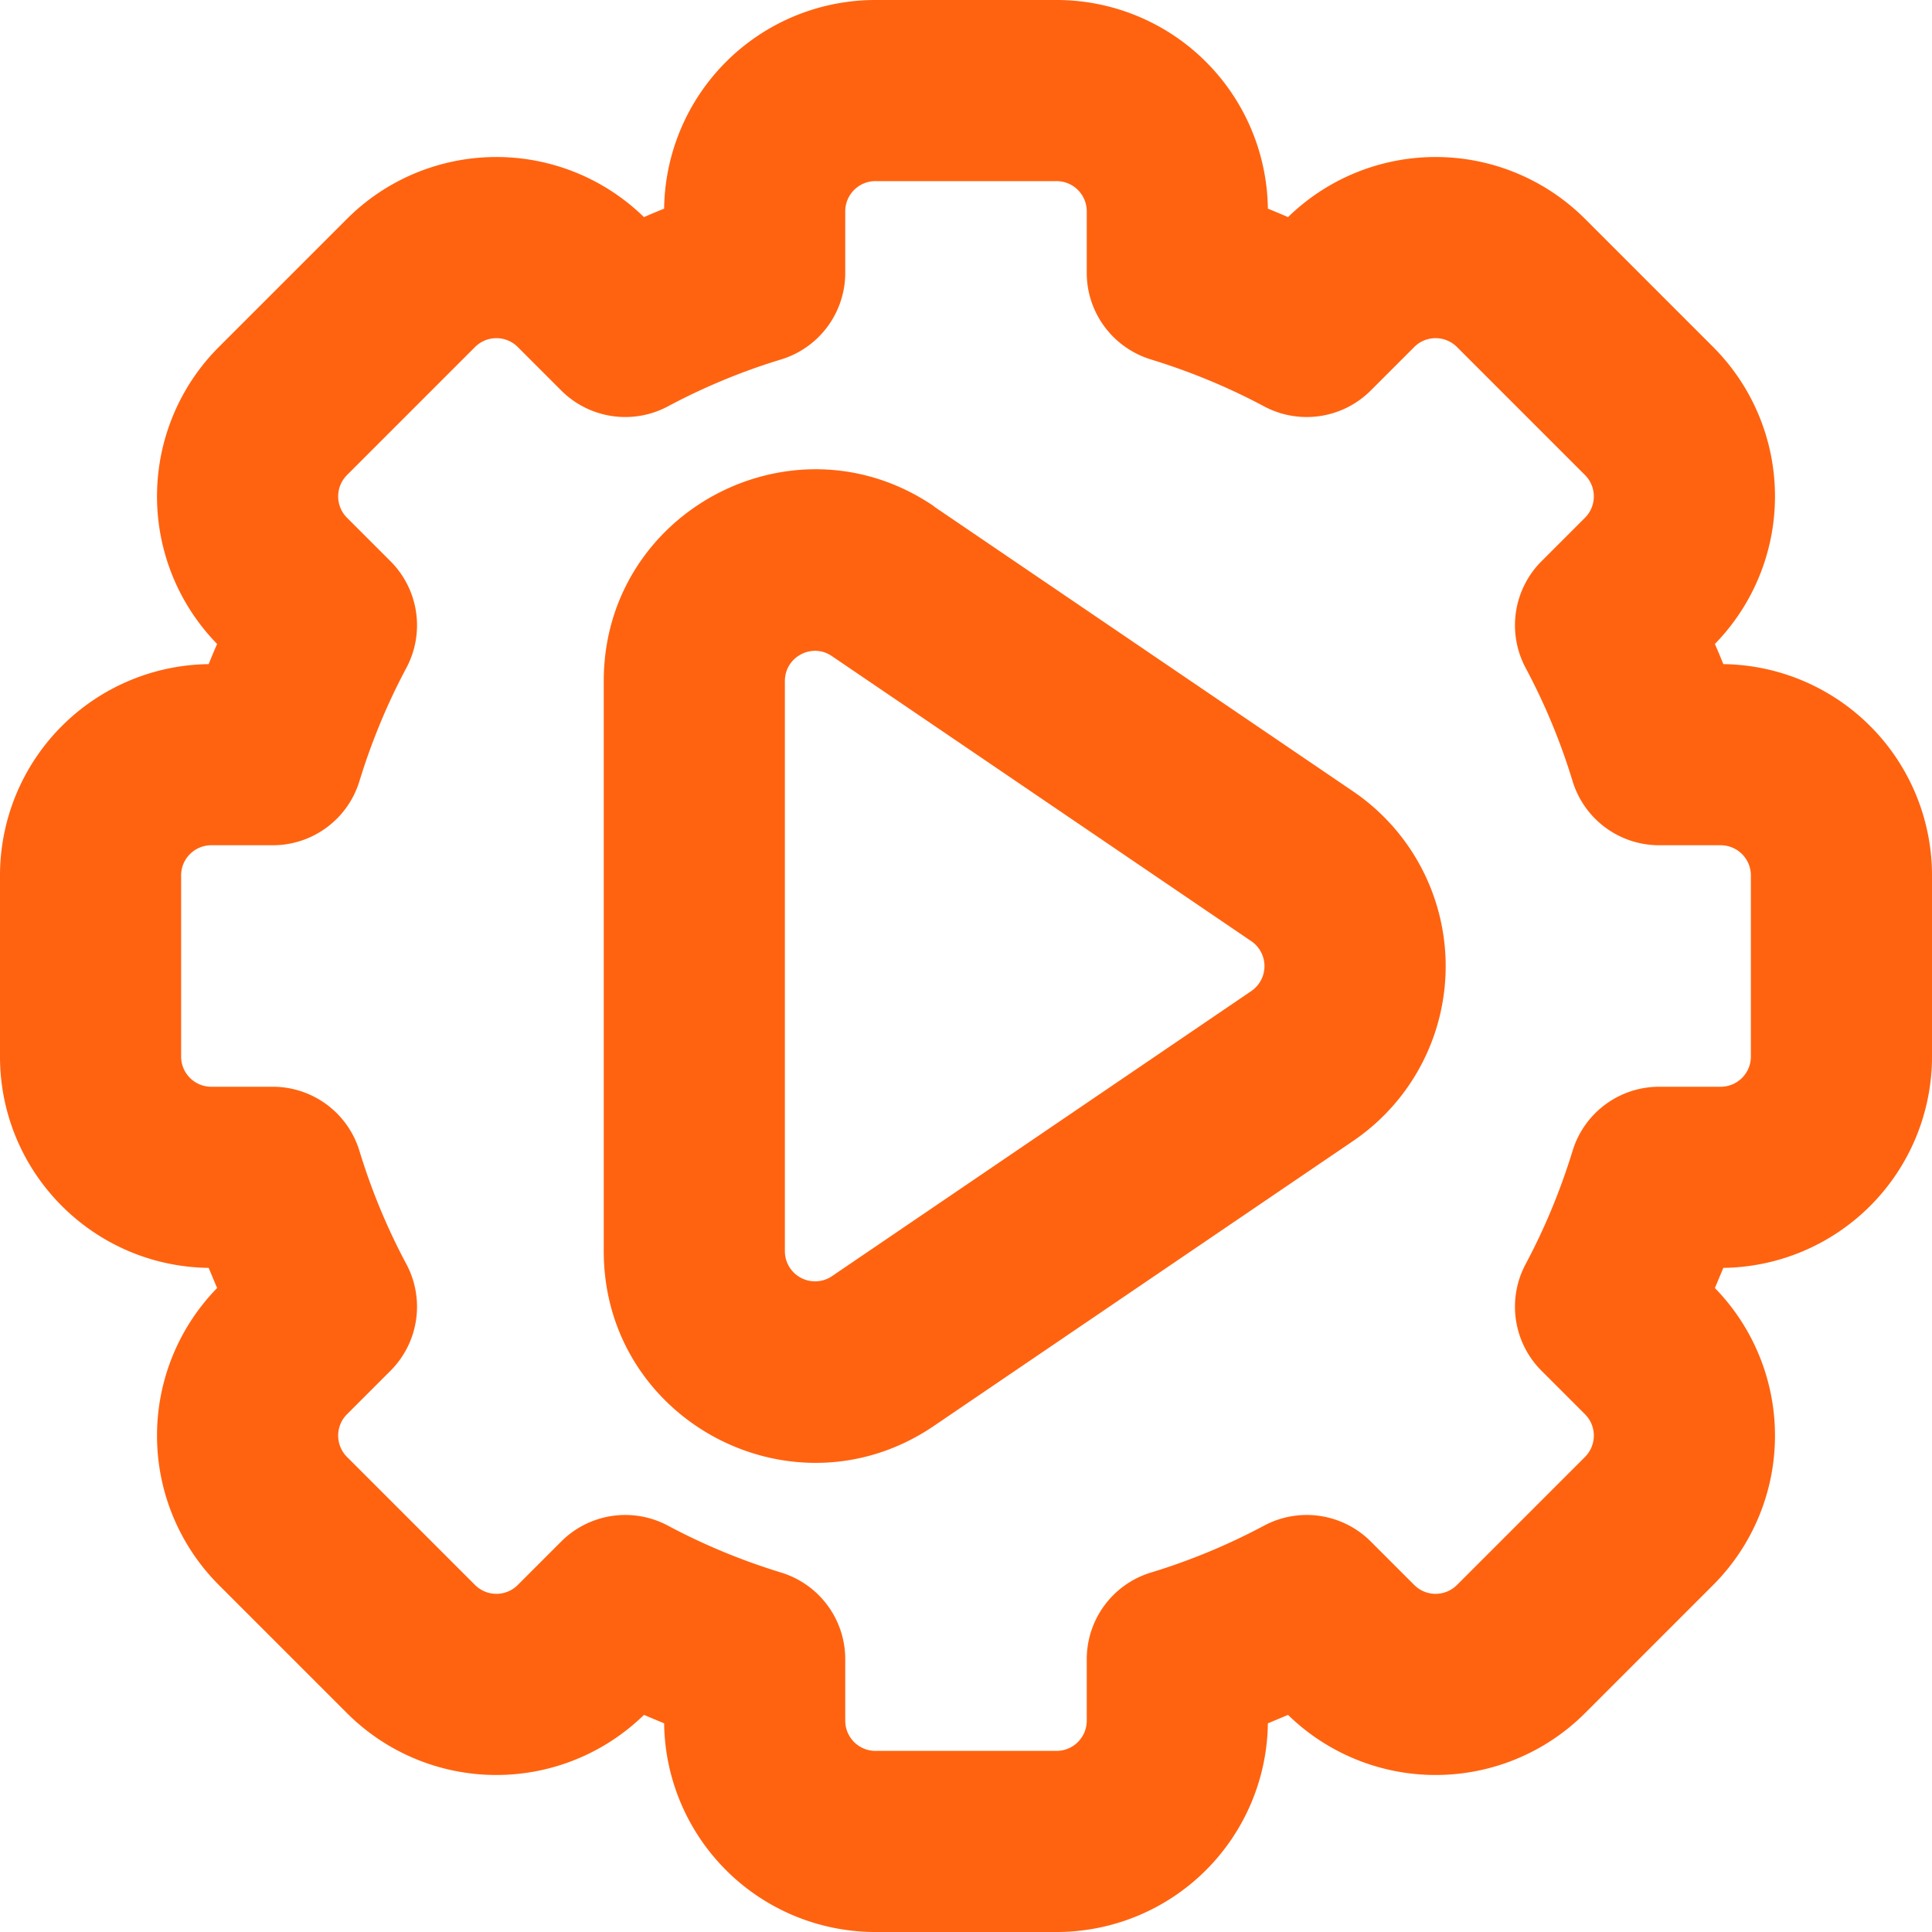
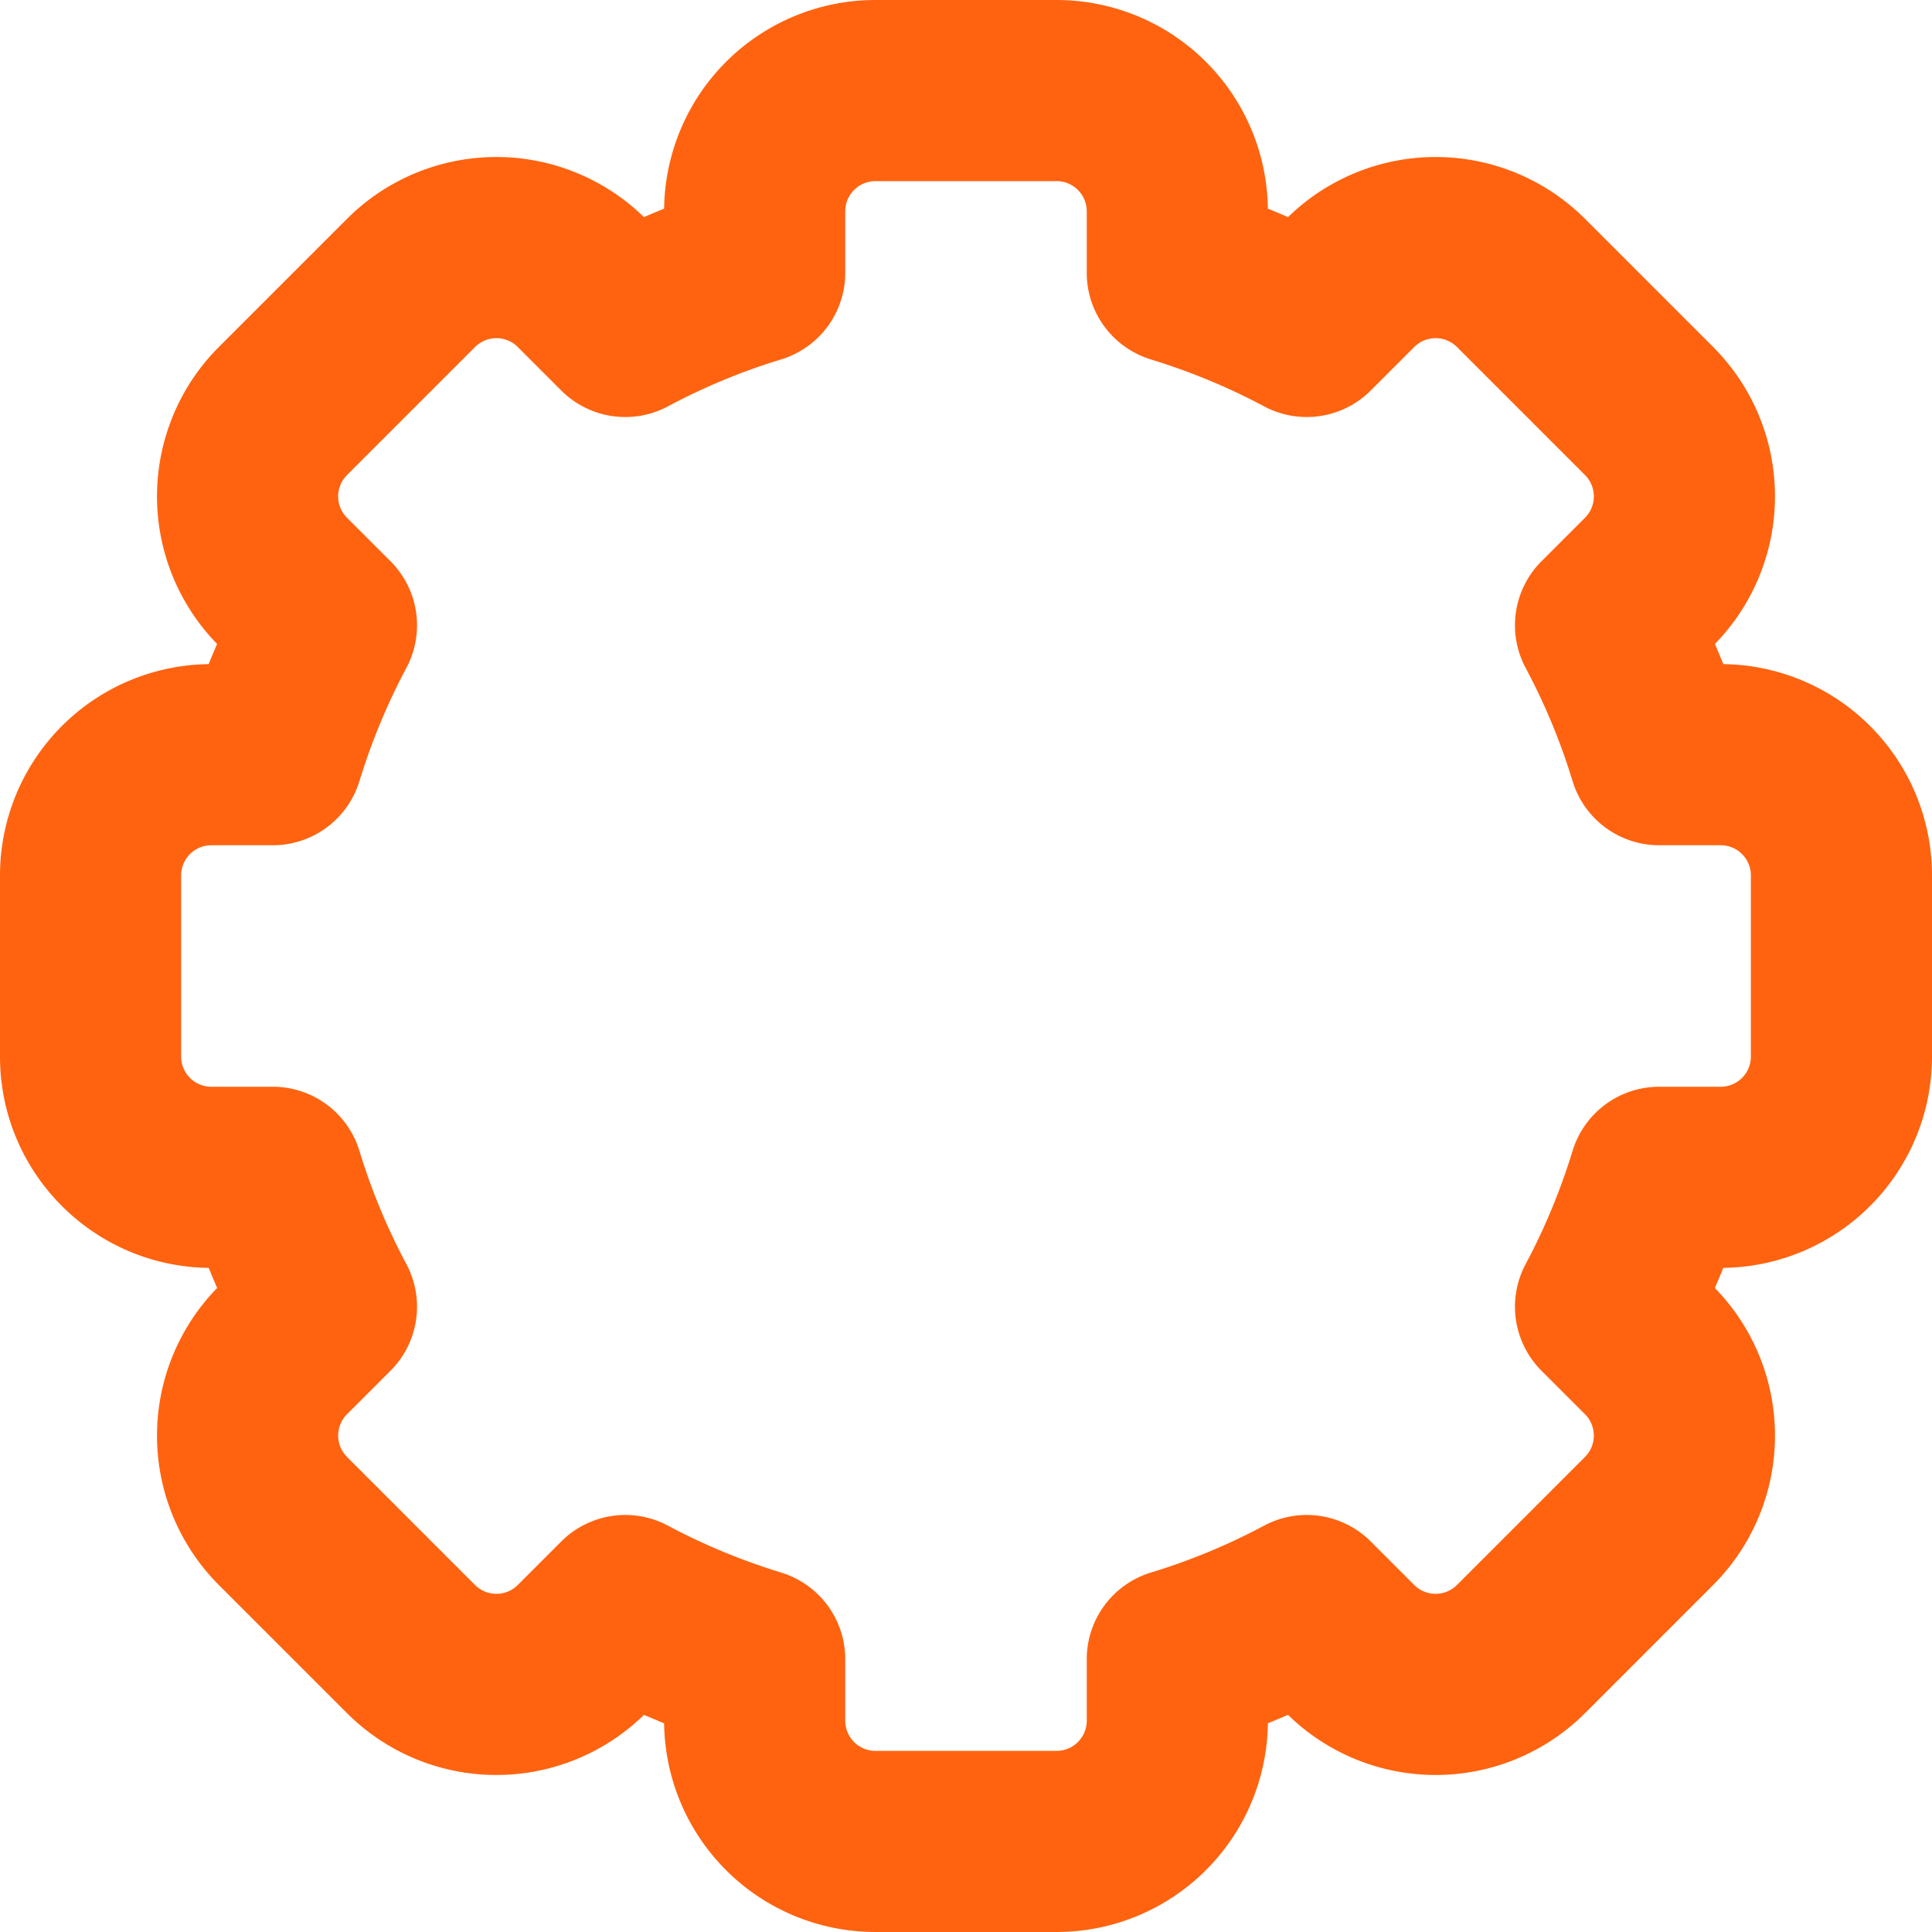
<svg xmlns="http://www.w3.org/2000/svg" width="35px" height="35px" viewBox="0 0 16 16" fill="none">
  <g id="SVGRepo_bgCarrier" stroke-width="0" />
  <g id="SVGRepo_tracerCarrier" stroke-linecap="round" stroke-linejoin="round" />
  <g id="SVGRepo_iconCarrier">
    <g fill="#FF6310" fill-rule="evenodd" clip-rule="evenodd">
-       <path d="M7.734 4.192C6.572 3.402 5 4.234 5 5.64v4.722c0 1.405 1.572 2.237 2.734 1.447l3.472-2.36a1.75 1.75 0 000-2.895l-3.472-2.36zM6.5 5.64c0-.2.225-.32.39-.206l3.472 2.36a.25.25 0 010 .414l-3.471 2.36a.25.25 0 01-.391-.206V5.639z" />
      <path d="M7.25 0A1.75 1.75 0 005.5 1.728a6.715 6.715 0 00-.167.07 1.75 1.75 0 00-2.46.015l-1.06 1.06a1.75 1.75 0 00-.015 2.46 6.712 6.712 0 00-.07.167A1.75 1.75 0 000 7.25v1.5c0 .96.772 1.738 1.728 1.75l.07.167a1.75 1.75 0 00.015 2.46l1.06 1.06a1.75 1.75 0 002.46.015l.167.07A1.75 1.75 0 007.25 16h1.5a1.75 1.75 0 001.75-1.728l.167-.07a1.75 1.75 0 002.46-.015l1.06-1.06a1.75 1.75 0 00.015-2.46l.07-.167A1.75 1.75 0 0016 8.75v-1.5a1.75 1.75 0 00-1.728-1.75 6.185 6.185 0 00-.07-.167 1.75 1.75 0 00-.015-2.46l-1.06-1.06a1.75 1.75 0 00-2.46-.015 6.794 6.794 0 00-.167-.07A1.75 1.75 0 008.75 0h-1.5zM7 1.75a.25.25 0 01.25-.25h1.5a.25.25 0 01.25.25v.51c0 .33.216.62.532.717.326.1.64.23.936.388a.75.75 0 00.884-.131l.36-.36a.25.25 0 01.354 0l1.06 1.06a.25.25 0 010 .354l-.36.36a.75.75 0 00-.131.884c.158.296.289.61.388.936a.75.75 0 00.718.532h.509a.25.25 0 01.25.25v1.5a.25.25 0 01-.25.25h-.51a.75.75 0 00-.717.532c-.1.326-.23.64-.388.936a.75.75 0 00.131.884l.36.36a.25.25 0 010 .354l-1.06 1.06a.25.25 0 01-.354 0l-.36-.36a.75.75 0 00-.884-.131c-.296.158-.61.289-.936.388a.75.75 0 00-.532.718v.509a.25.25 0 01-.25.25h-1.5a.25.25 0 01-.25-.25v-.51a.75.75 0 00-.532-.717c-.326-.1-.64-.23-.936-.388a.75.75 0 00-.884.131l-.36.36a.25.25 0 01-.354 0l-1.06-1.06a.25.25 0 010-.354l.36-.36a.75.75 0 00.131-.884 5.213 5.213 0 01-.388-.936A.75.75 0 002.259 9H1.75a.25.25 0 01-.25-.25v-1.5A.25.25 0 011.75 7h.51a.75.75 0 00.717-.532c.1-.326.23-.64.388-.936a.75.75 0 00-.131-.884l-.36-.36a.25.25 0 010-.354l1.06-1.06a.25.25 0 01.354 0l.36.36a.75.75 0 00.884.131c.296-.158.61-.289.936-.388A.75.75 0 007 2.259V1.75z" />
    </g>
  </g>
</svg>